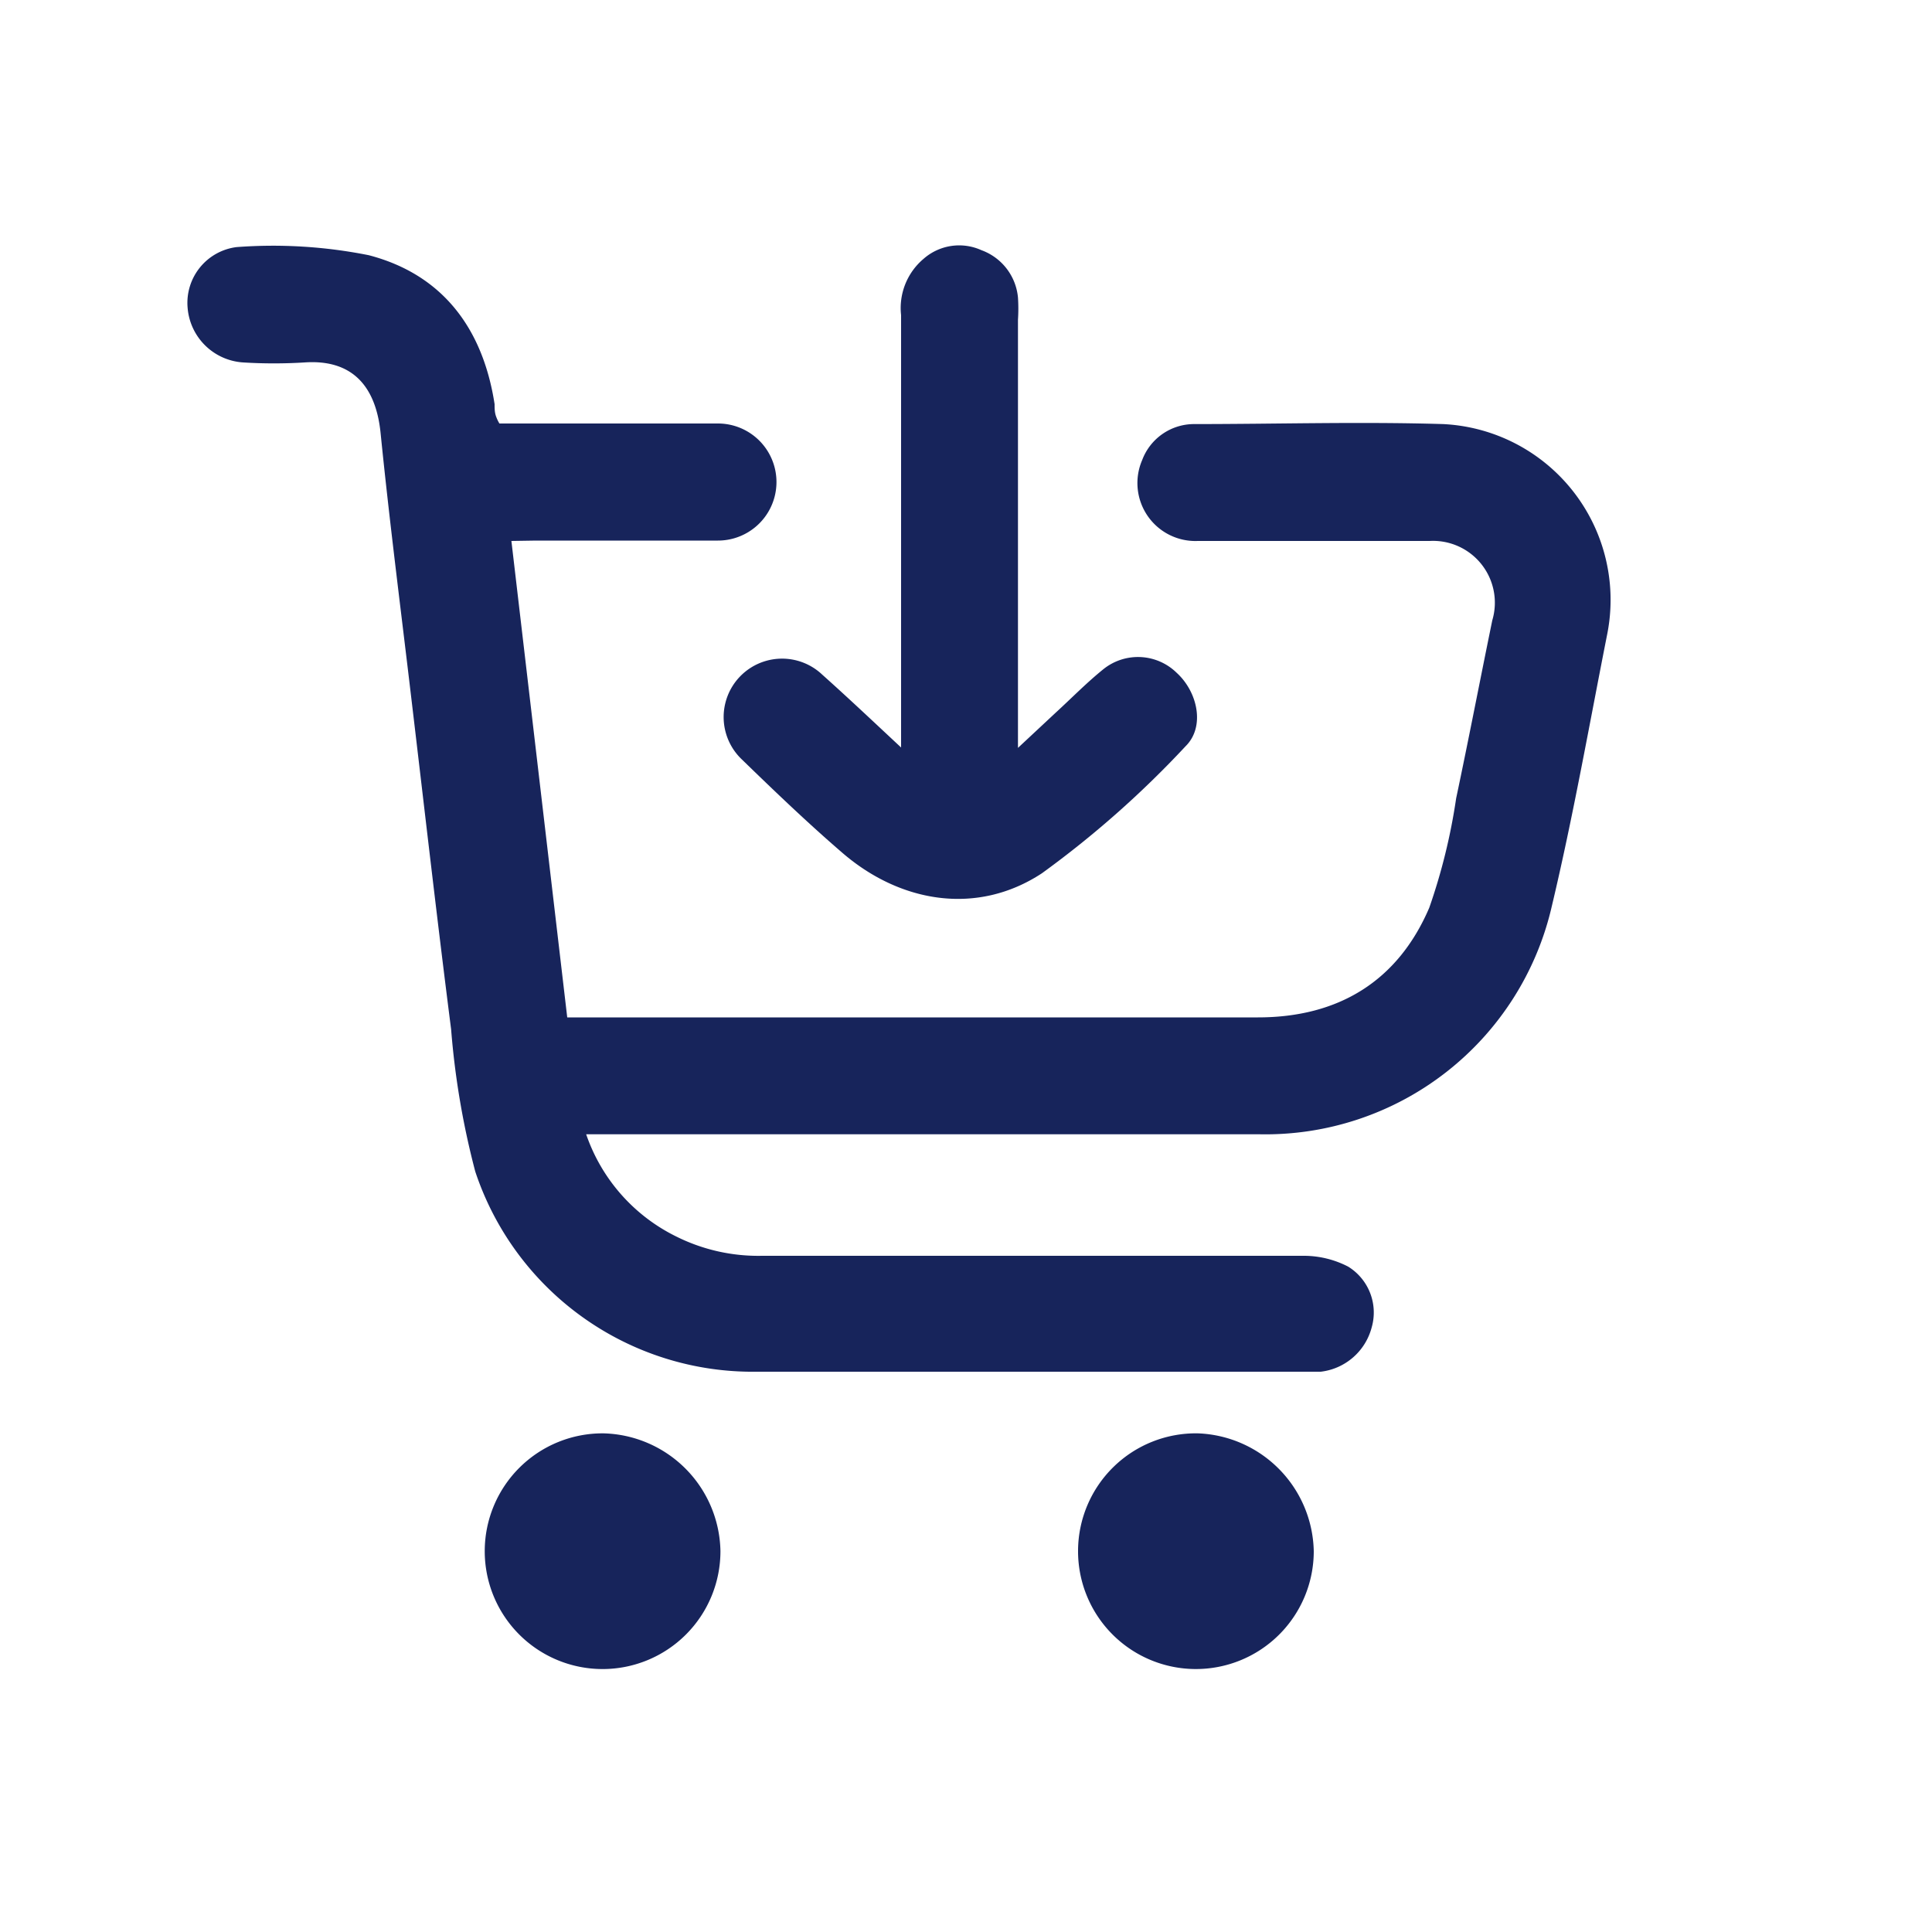
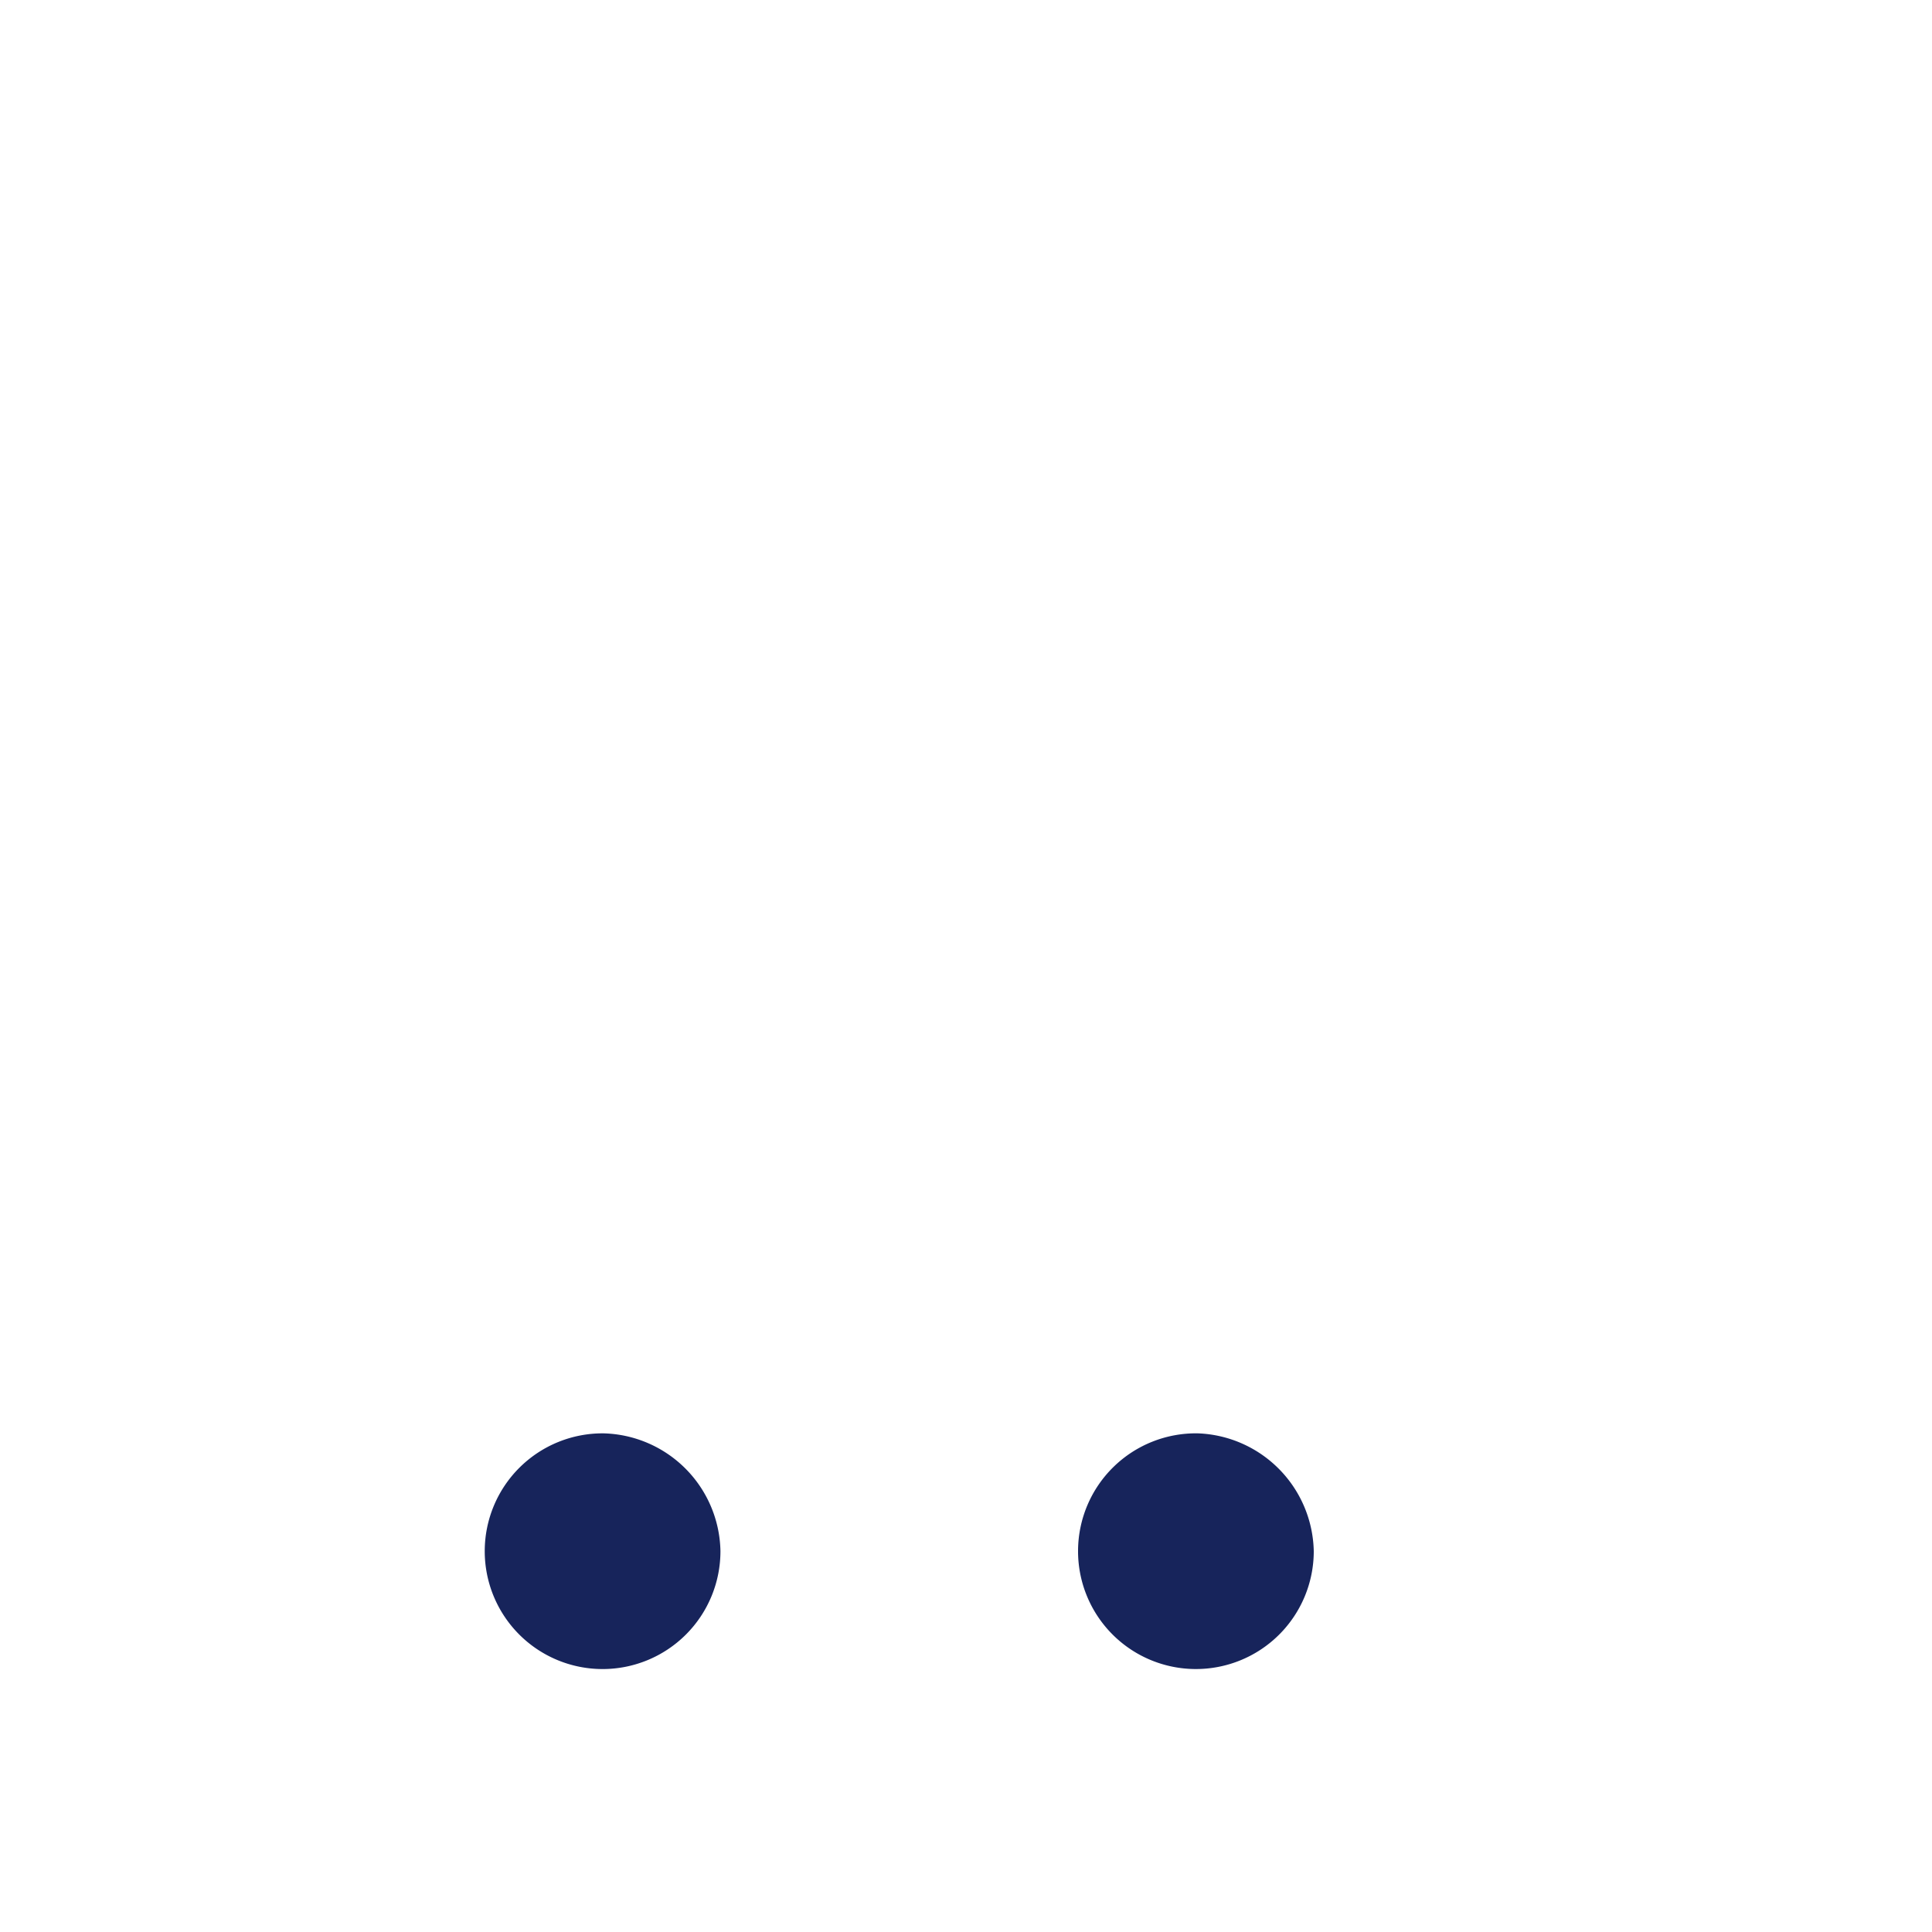
<svg xmlns="http://www.w3.org/2000/svg" id="Layer_1" data-name="Layer 1" viewBox="0 0 100 100">
  <defs>
    <style>.cls-1{fill:#17245b;}</style>
  </defs>
-   <path class="cls-1" d="M26.47,28l2.89,24.66H65.11c4.16,0,7.24-1.87,8.87-5.68a30.6,30.6,0,0,0,1.39-5.66c.65-3.07,1.24-6.14,1.87-9.21A3.2,3.2,0,0,0,74,28C70,28,66,28,62,28a3,3,0,0,1-2.88-4.19,2.87,2.87,0,0,1,2.69-1.86c4.3,0,8.59-.13,12.88,0a9.11,9.11,0,0,1,8.5,10.87c-.93,4.7-1.76,9.43-2.87,14.09a15.21,15.21,0,0,1-15.13,11.8c-11.21,0-22.42,0-33.63,0H30.34A9.23,9.23,0,0,0,35,64a9.5,9.5,0,0,0,4.45,1q14,0,28.06,0a5,5,0,0,1,2.27.56A2.79,2.79,0,0,1,71,68.7,3.1,3.1,0,0,1,68.36,71c-.22,0-.45,0-.67,0-9.52,0-19,0-28.54,0A15.13,15.13,0,0,1,24.6,60.64a41.76,41.76,0,0,1-1.25-7.36c-.73-5.71-1.38-11.42-2.06-17.14-.54-4.57-1.13-9.14-1.59-13.72-.25-2.48-1.51-3.83-3.94-3.66a25.79,25.79,0,0,1-3.17,0,3.08,3.08,0,0,1-2.88-2.84,2.91,2.91,0,0,1,2.53-3.13,25.24,25.24,0,0,1,6.85.42c3.83,1,5.91,3.81,6.51,7.71,0,.22,0,.45.09.67a1.85,1.85,0,0,0,.16.33H29c2.72,0,5.44,0,8.16,0a3,3,0,1,1,0,6.06c-3.14,0-6.28,0-9.42,0Z" />
-   <path class="cls-1" d="M46.64,38.69V16.31A3.33,3.33,0,0,1,47.8,13.4a2.79,2.79,0,0,1,3-.45,2.89,2.89,0,0,1,1.89,2.45,8.84,8.84,0,0,1,0,1.15q0,10.43,0,20.83v1.33l1.95-1.82c.83-.76,1.61-1.56,2.48-2.26a2.86,2.86,0,0,1,3.78.19c1.1,1,1.48,2.8.47,3.8a51.33,51.33,0,0,1-7.44,6.58c-3.33,2.19-7.3,1.55-10.32-1.05-1.8-1.55-3.51-3.19-5.21-4.84a3,3,0,1,1,4.16-4.39C43.87,36.09,45.14,37.29,46.64,38.69Z" />
  <path class="cls-1" d="M37.29,80.28a6.1,6.1,0,1,1-6.06-6.09A6.21,6.21,0,0,1,37.29,80.28Z" />
  <path class="cls-1" d="M68,80.29A6.1,6.1,0,1,1,62,74.19,6.23,6.23,0,0,1,68,80.29Z" />
</svg>